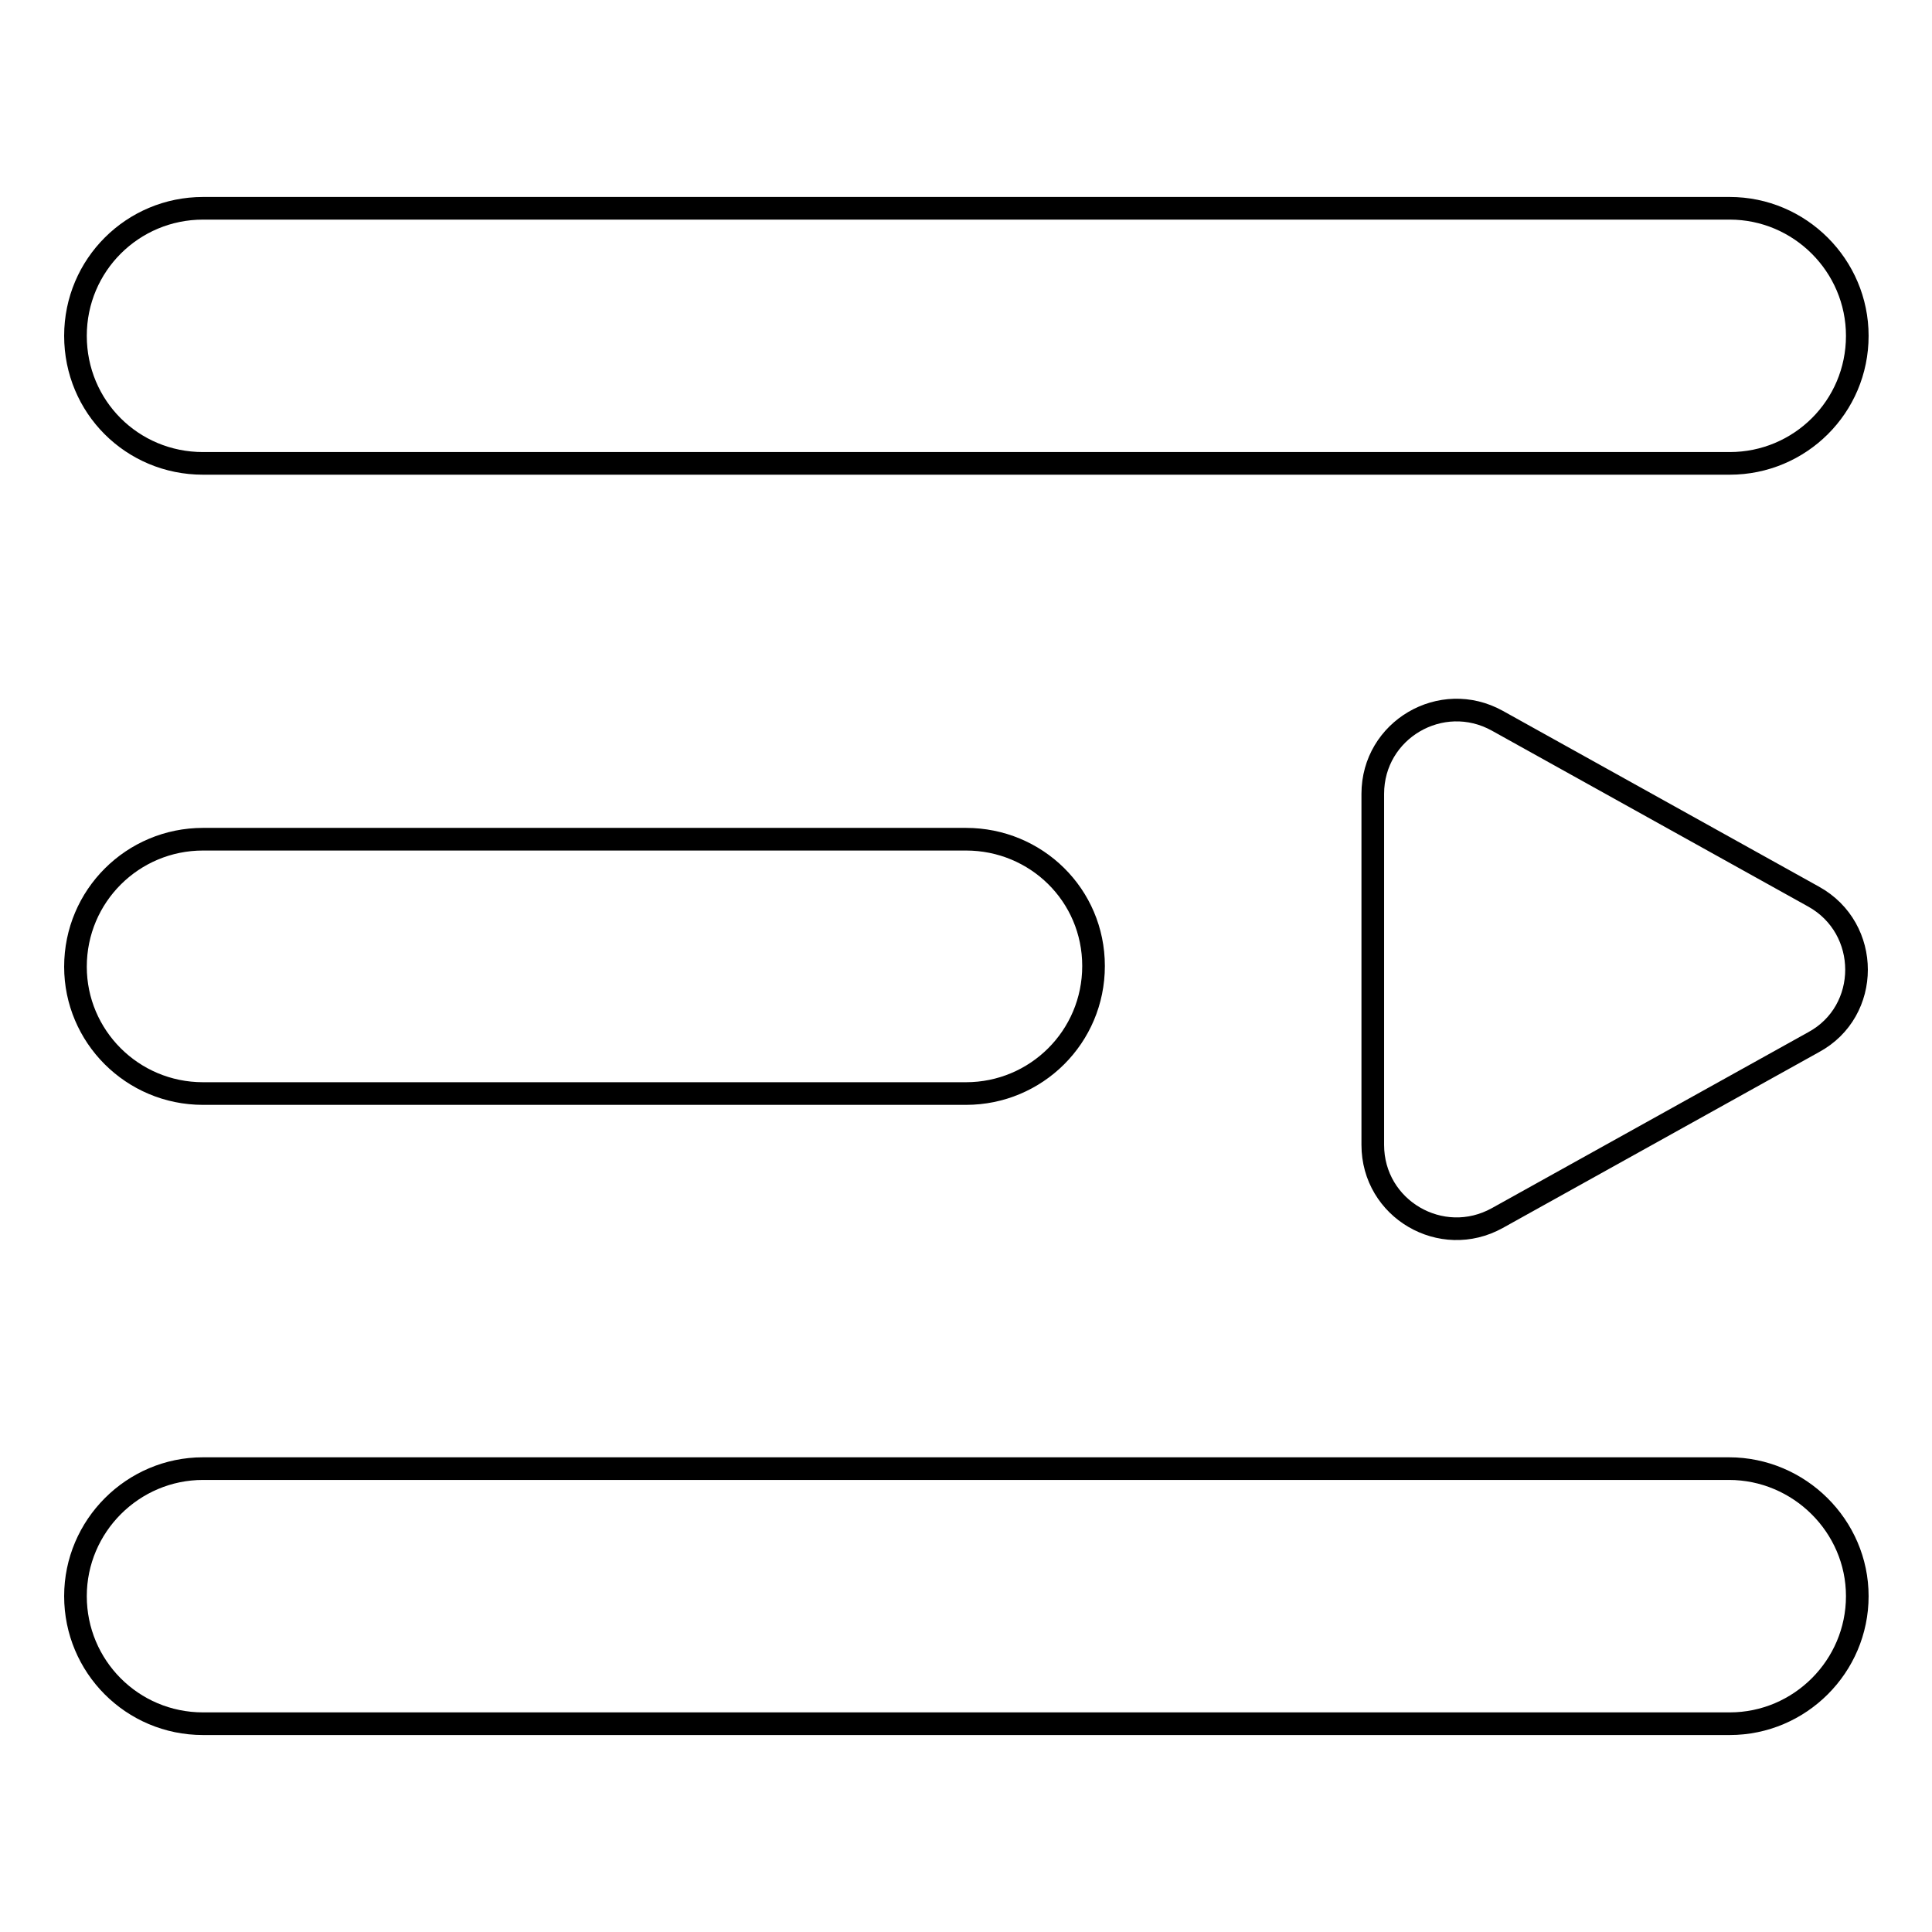
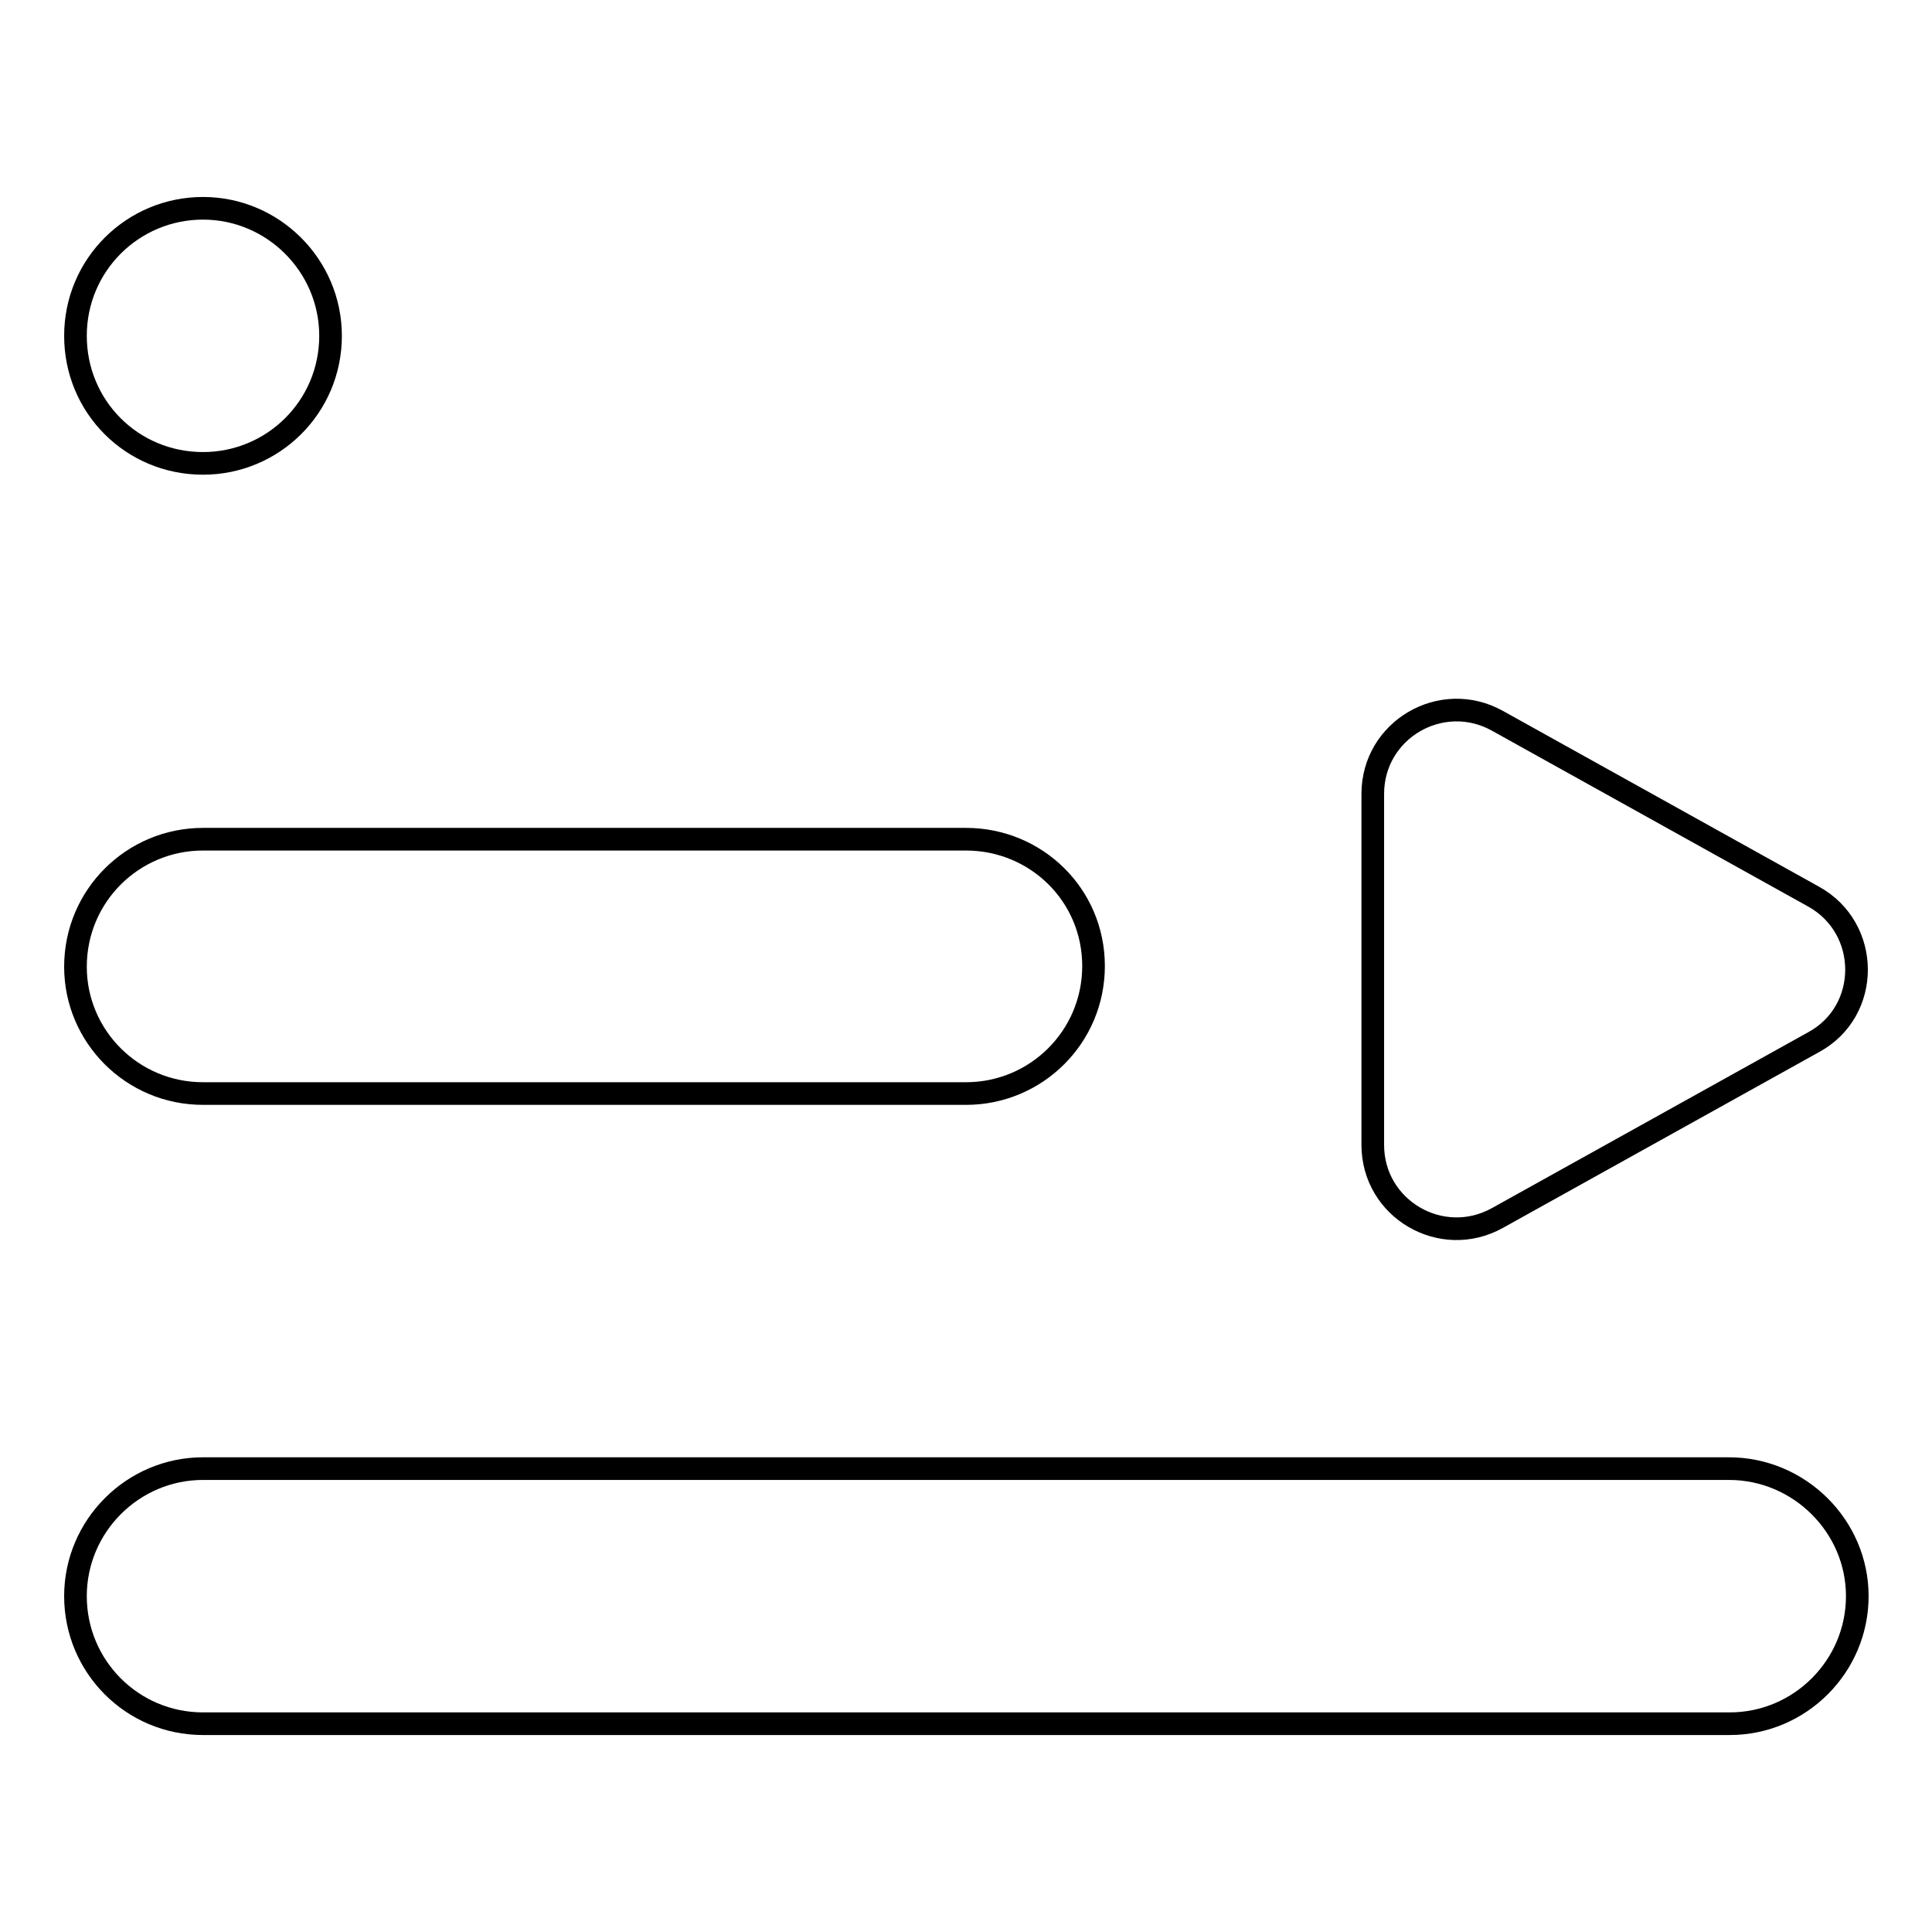
<svg xmlns="http://www.w3.org/2000/svg" version="1.1" x="0px" y="0px" viewBox="0 0 256 256" enable-background="new 0 0 256 256" xml:space="preserve">
  <g>
-     <path stroke-width="3" fill-opacity="0" stroke="#000000" d="M26.9,61.4h202.3c9.3,0,16.9-7.5,16.9-16.9c0-9.3-7.6-16.9-16.9-16.9H26.9c-9.3,0-16.9,7.5-16.9,16.9 C10,53.9,17.5,61.4,26.9,61.4z M229.1,194.6H26.9c-9.3,0-16.9,7.6-16.9,16.9s7.5,16.9,16.9,16.9h202.3c9.3,0,16.9-7.6,16.9-16.9 S238.4,194.6,229.1,194.6z M26.9,144.9H128c9.3,0,16.9-7.5,16.9-16.9s-7.6-16.8-16.9-16.8H26.9c-9.3,0-16.9,7.5-16.9,16.9 C10,137.3,17.5,144.9,26.9,144.9z M240.3,118.8l-41.9-23.3c-7.4-4.1-16.5,1.2-16.5,9.7v46.5c0,8.5,9.1,13.8,16.5,9.7l41.9-23.3 C247.9,134,247.9,123,240.3,118.8L240.3,118.8z" />
+     <path stroke-width="3" fill-opacity="0" stroke="#000000" d="M26.9,61.4c9.3,0,16.9-7.5,16.9-16.9c0-9.3-7.6-16.9-16.9-16.9H26.9c-9.3,0-16.9,7.5-16.9,16.9 C10,53.9,17.5,61.4,26.9,61.4z M229.1,194.6H26.9c-9.3,0-16.9,7.6-16.9,16.9s7.5,16.9,16.9,16.9h202.3c9.3,0,16.9-7.6,16.9-16.9 S238.4,194.6,229.1,194.6z M26.9,144.9H128c9.3,0,16.9-7.5,16.9-16.9s-7.6-16.8-16.9-16.8H26.9c-9.3,0-16.9,7.5-16.9,16.9 C10,137.3,17.5,144.9,26.9,144.9z M240.3,118.8l-41.9-23.3c-7.4-4.1-16.5,1.2-16.5,9.7v46.5c0,8.5,9.1,13.8,16.5,9.7l41.9-23.3 C247.9,134,247.9,123,240.3,118.8L240.3,118.8z" />
  </g>
</svg>